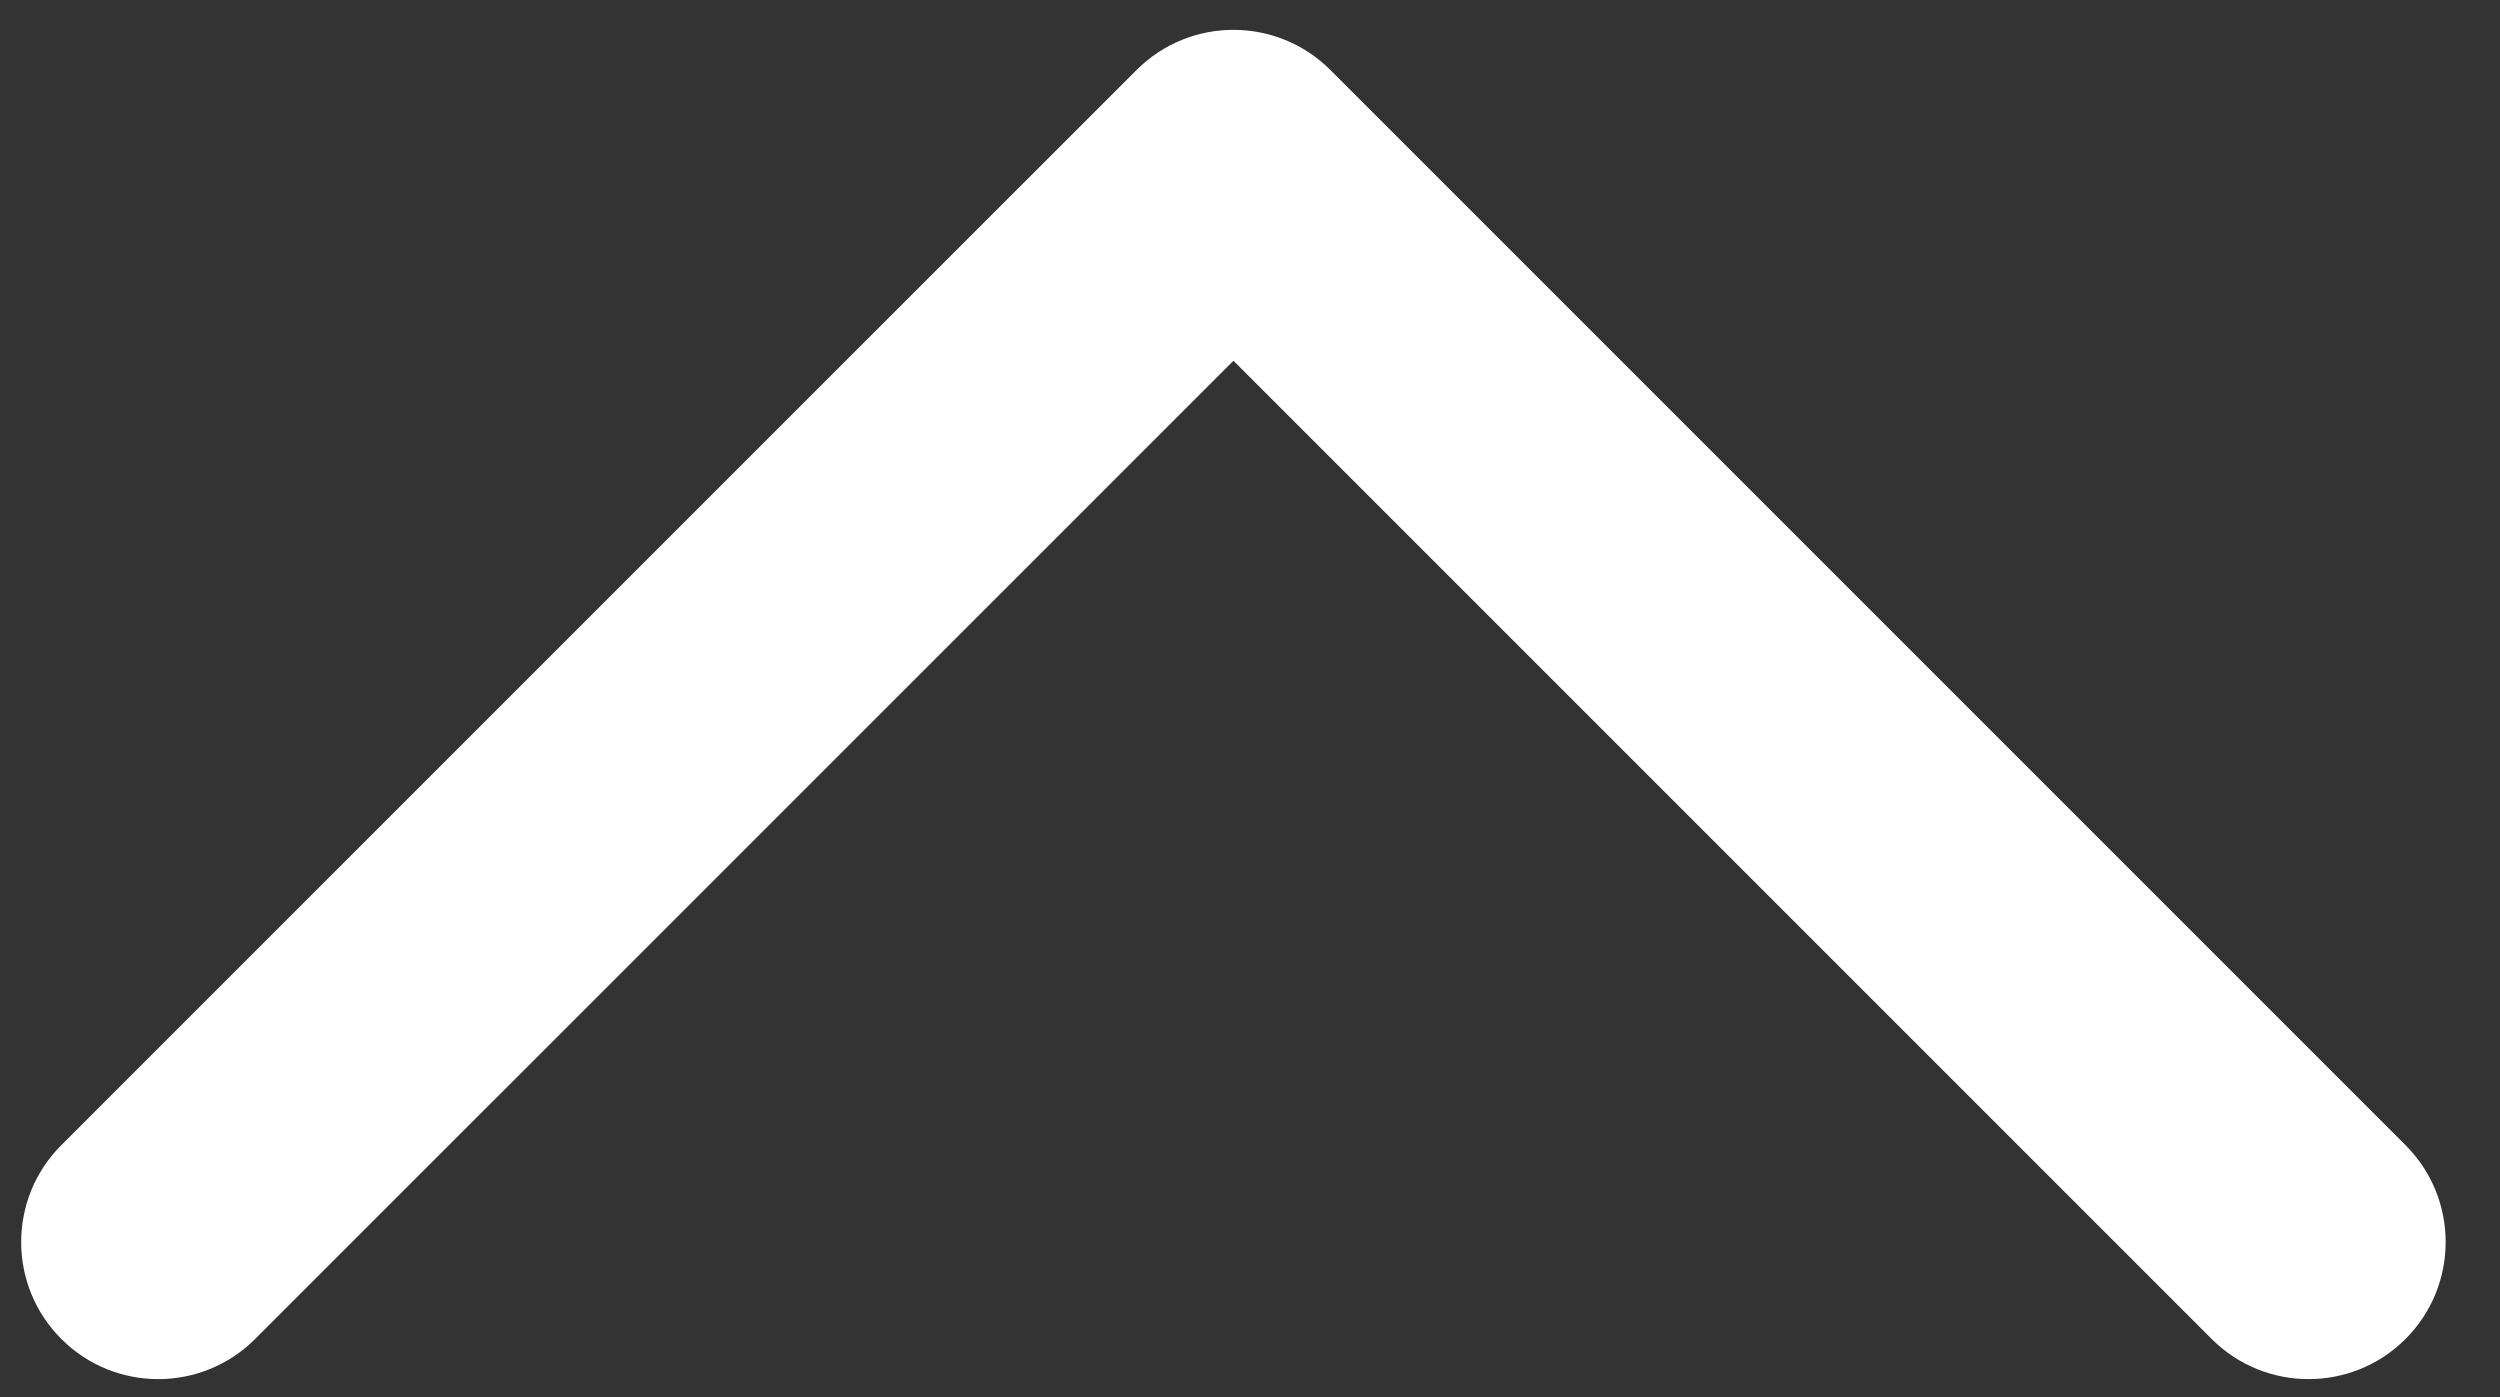
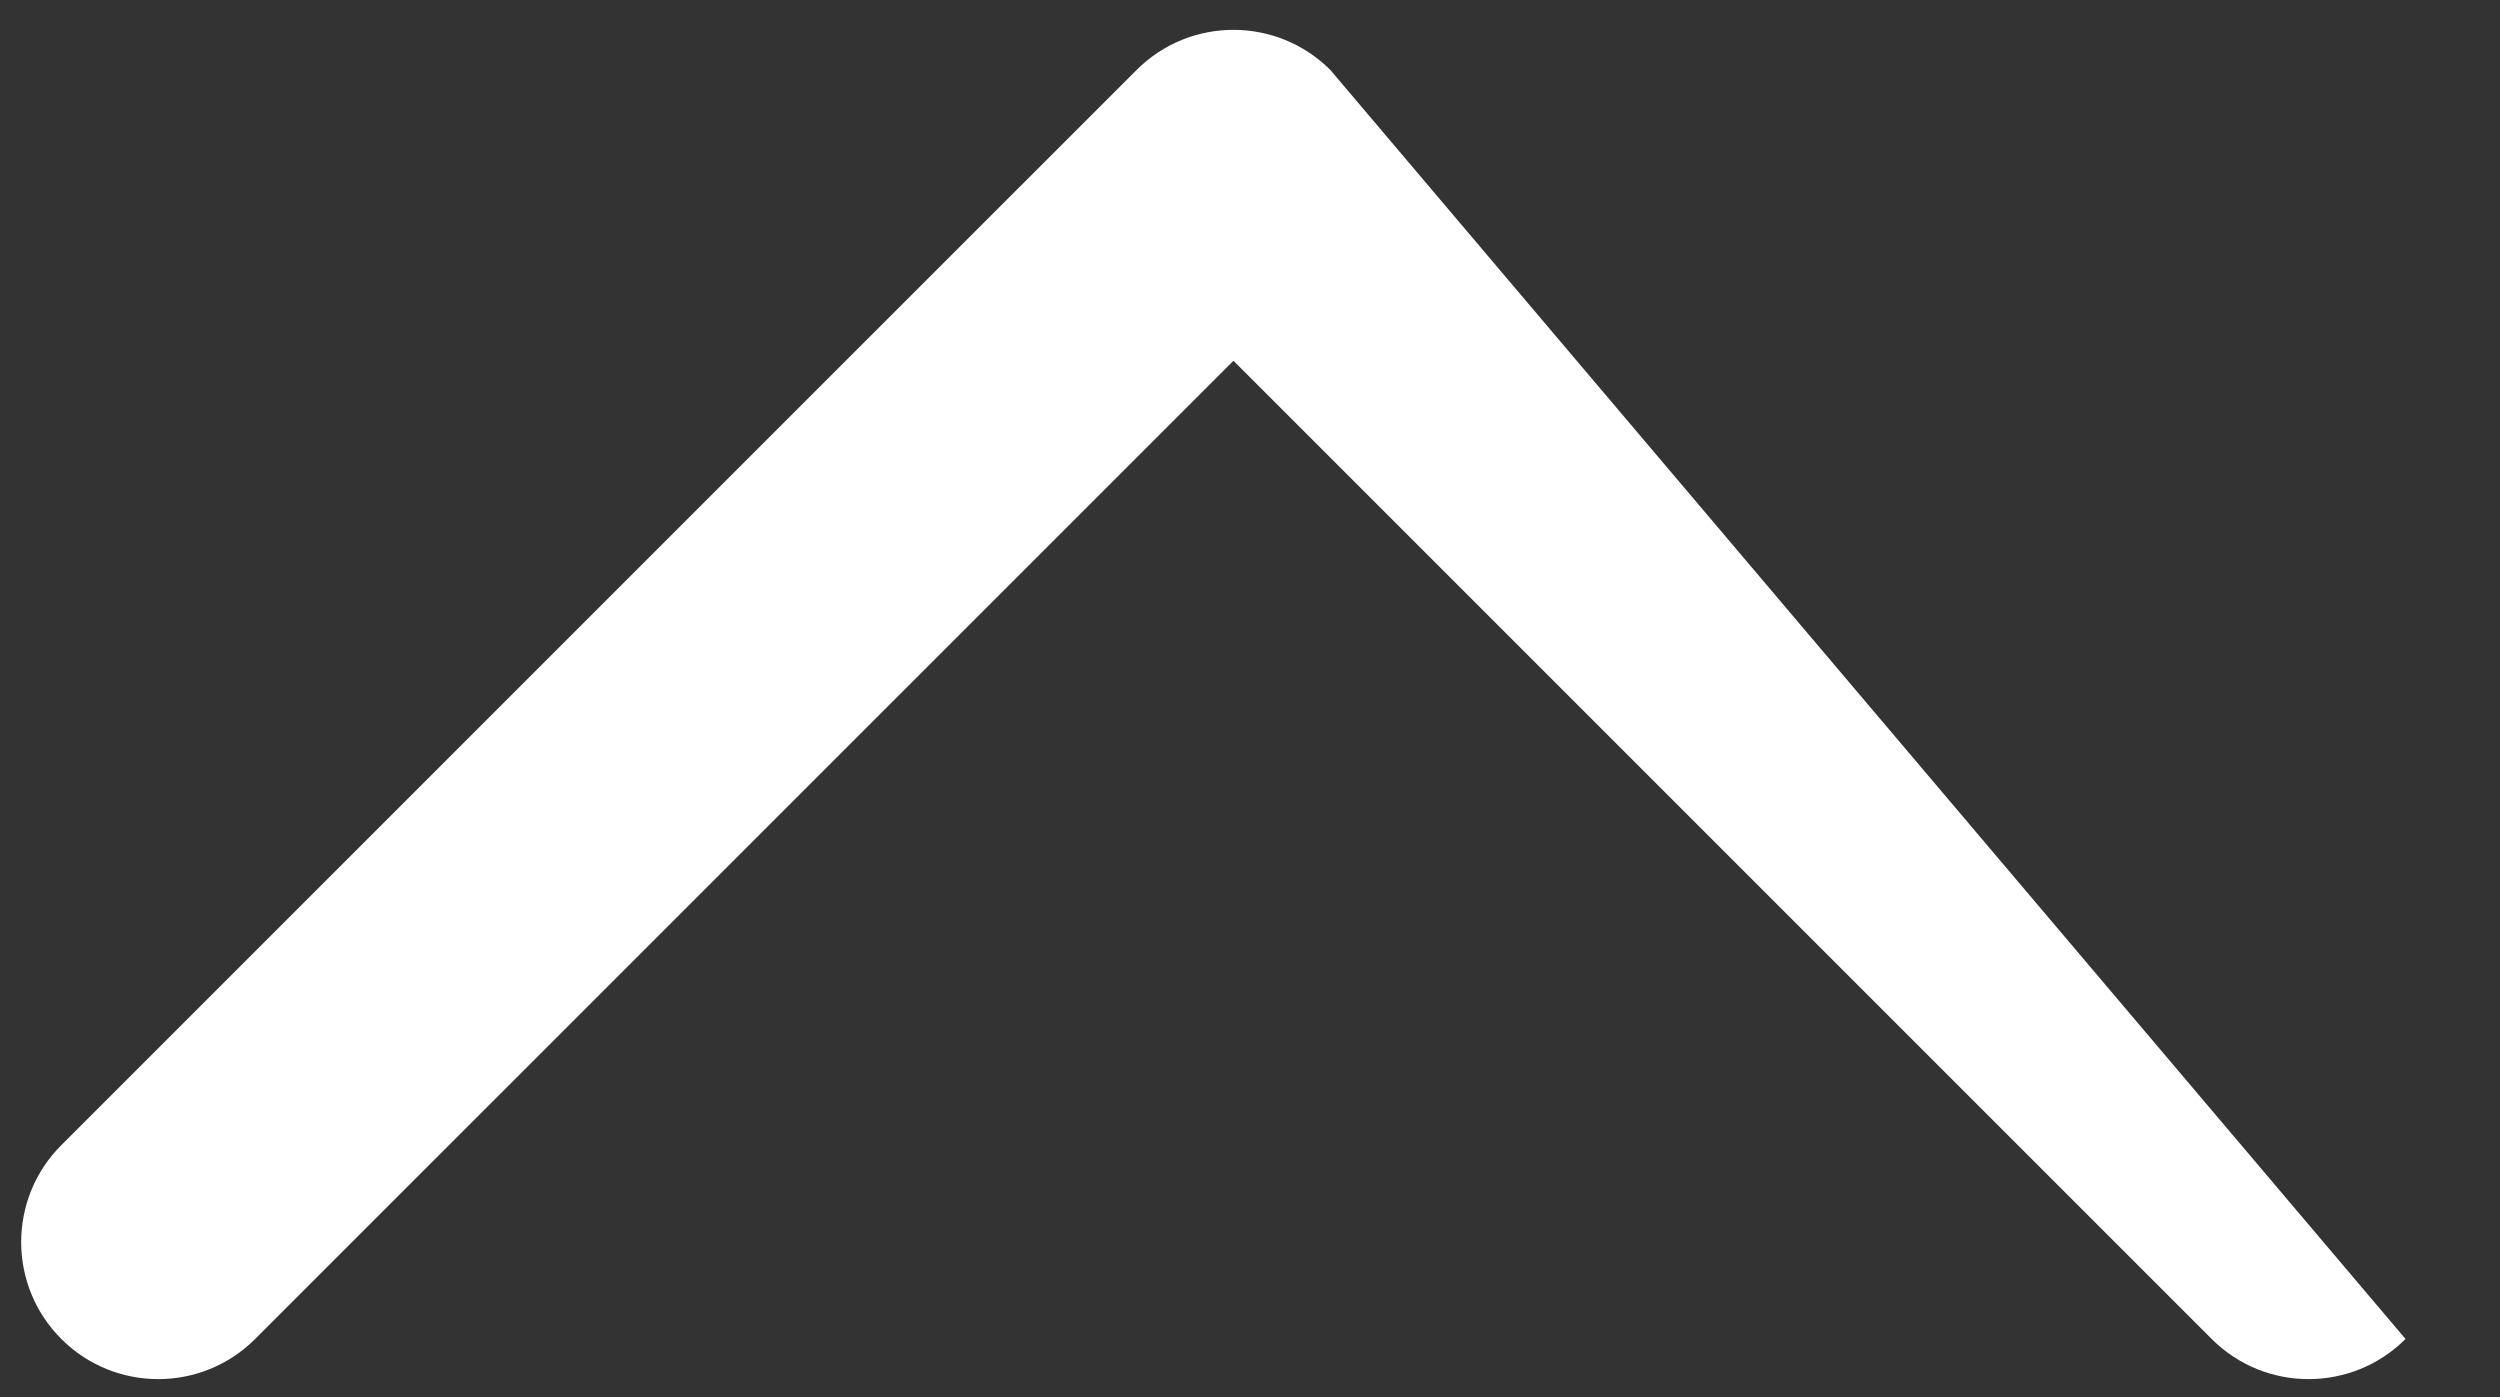
<svg xmlns="http://www.w3.org/2000/svg" width="34" height="19" viewBox="0 0 34 19" fill="none">
  <rect x="0" y="0" width="34" height="19" fill="#333333" stroke="none" />
-   <path d="M16.783 0.406C16.303 0.404 15.823 0.586 15.457 0.952L0.834 15.574C0.106 16.302 0.106 17.482 0.834 18.21C1.562 18.938 2.742 18.938 3.47 18.21L16.775 4.906L30.079 18.21C30.807 18.938 31.987 18.938 32.715 18.21C33.443 17.482 33.443 16.302 32.715 15.574L18.093 0.952C17.731 0.59 17.257 0.408 16.783 0.406Z" fill="white" />
+   <path d="M16.783 0.406C16.303 0.404 15.823 0.586 15.457 0.952L0.834 15.574C0.106 16.302 0.106 17.482 0.834 18.21C1.562 18.938 2.742 18.938 3.47 18.21L16.775 4.906L30.079 18.21C30.807 18.938 31.987 18.938 32.715 18.21L18.093 0.952C17.731 0.59 17.257 0.408 16.783 0.406Z" fill="white" />
</svg>